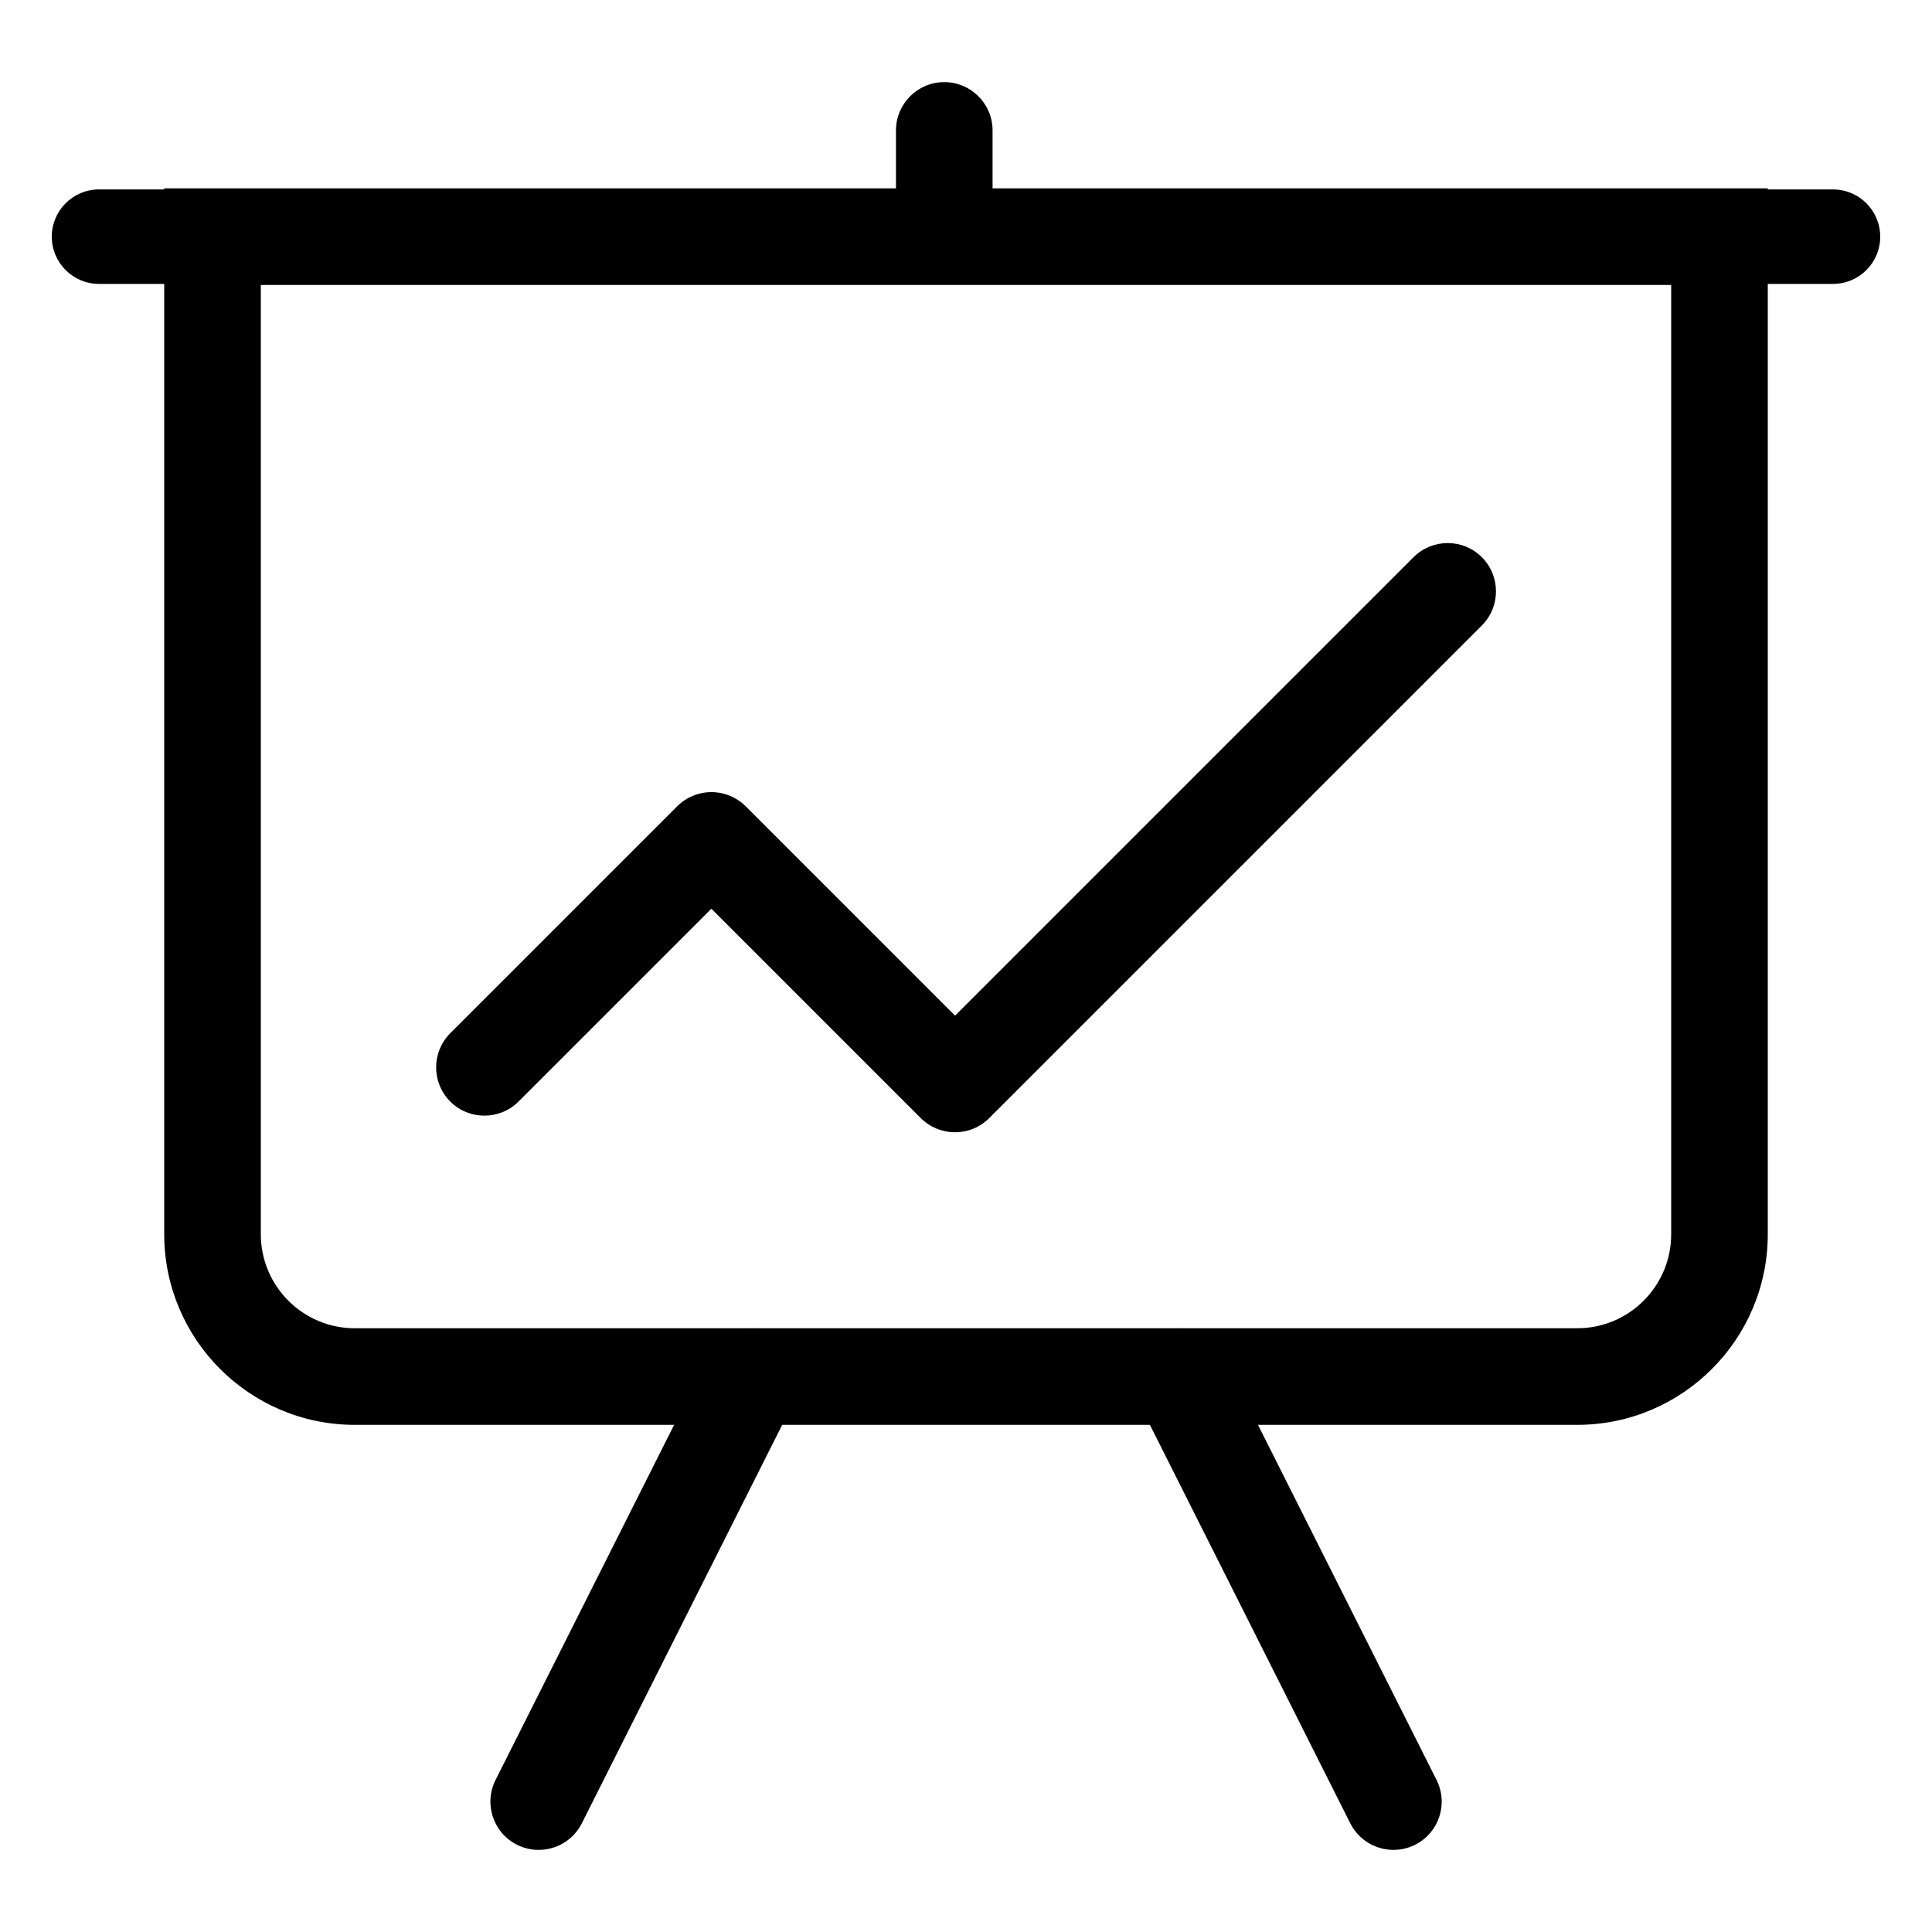
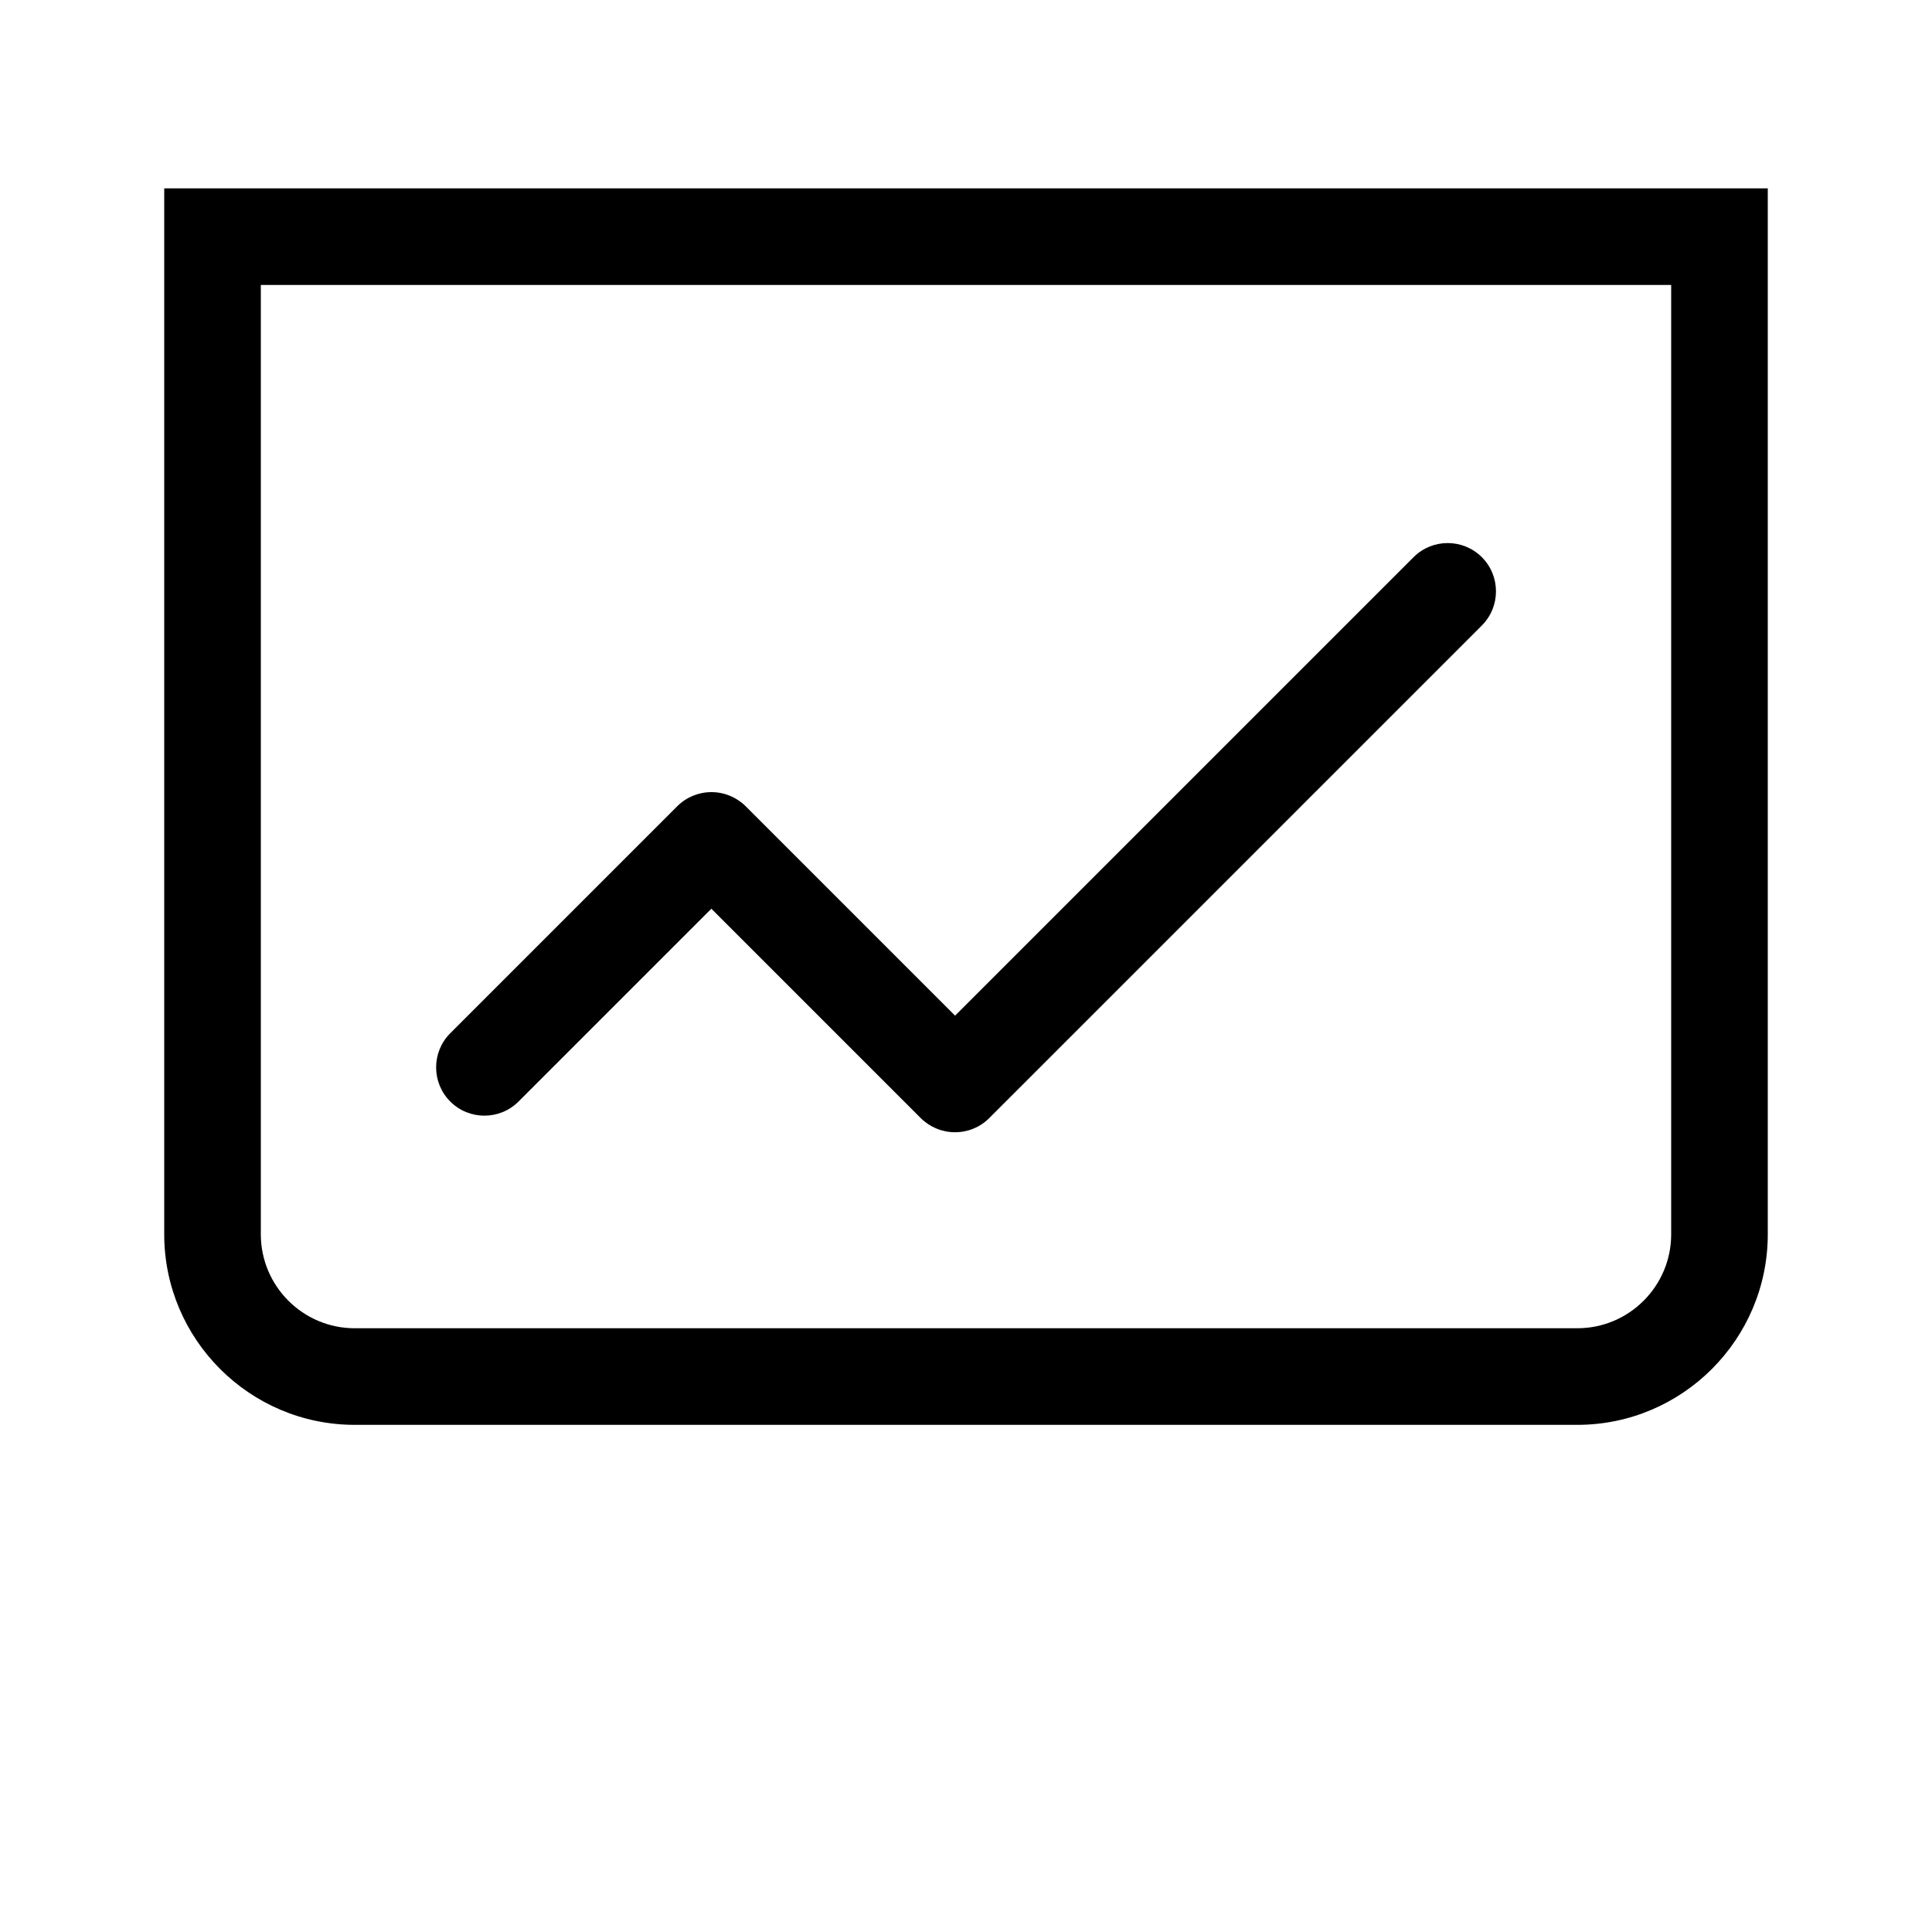
<svg xmlns="http://www.w3.org/2000/svg" width="20" height="20" viewBox="0 0 20 20" fill="none">
-   <path d="M5.576 19.15C5.5 19.15 5.424 19.133 5.352 19.097C5.105 18.973 5.006 18.672 5.13 18.426L7.342 14.027C7.466 13.78 7.767 13.681 8.013 13.805C8.26 13.929 8.359 14.23 8.235 14.476L6.023 18.875C5.935 19.05 5.759 19.15 5.576 19.15Z" fill="black" />
-   <path d="M14.425 19.15C14.242 19.15 14.066 19.049 13.978 18.875L11.766 14.476C11.642 14.229 11.741 13.929 11.988 13.805C12.235 13.681 12.535 13.78 12.659 14.027L14.871 18.426C14.995 18.673 14.896 18.973 14.649 19.097C14.577 19.133 14.5 19.15 14.425 19.15Z" fill="black" />
  <path d="M16.328 14.75H3.672C2.585 14.75 1.7 13.865 1.7 12.777V1.95H18.3V12.777C18.3 13.865 17.415 14.75 16.328 14.75ZM2.7 2.95V12.777C2.7 13.314 3.136 13.75 3.672 13.75H16.328C16.864 13.75 17.3 13.314 17.3 12.777V2.95H2.7Z" fill="black" />
-   <path d="M18.975 2.939H1.025C0.755 2.939 0.536 2.72 0.536 2.45C0.536 2.18 0.755 1.961 1.025 1.961H18.975C19.245 1.961 19.464 2.18 19.464 2.45C19.464 2.72 19.245 2.939 18.975 2.939Z" fill="black" />
-   <path d="M9.775 2.85C9.499 2.85 9.275 2.626 9.275 2.35V1.35C9.275 1.074 9.499 0.85 9.775 0.85C10.051 0.85 10.275 1.074 10.275 1.35V2.35C10.275 2.626 10.051 2.85 9.775 2.85Z" fill="black" />
  <path d="M9.886 11.721C9.753 11.721 9.626 11.668 9.532 11.575L7.364 9.407L5.368 11.403C5.173 11.598 4.856 11.598 4.661 11.403C4.466 11.208 4.466 10.891 4.661 10.696L7.011 8.346C7.105 8.252 7.232 8.2 7.365 8.2C7.498 8.2 7.625 8.253 7.719 8.346L9.887 10.514L14.633 5.768C14.828 5.573 15.145 5.573 15.34 5.768C15.535 5.963 15.535 6.28 15.34 6.475L10.24 11.575C10.146 11.669 10.019 11.721 9.886 11.721Z" fill="black" />
</svg>